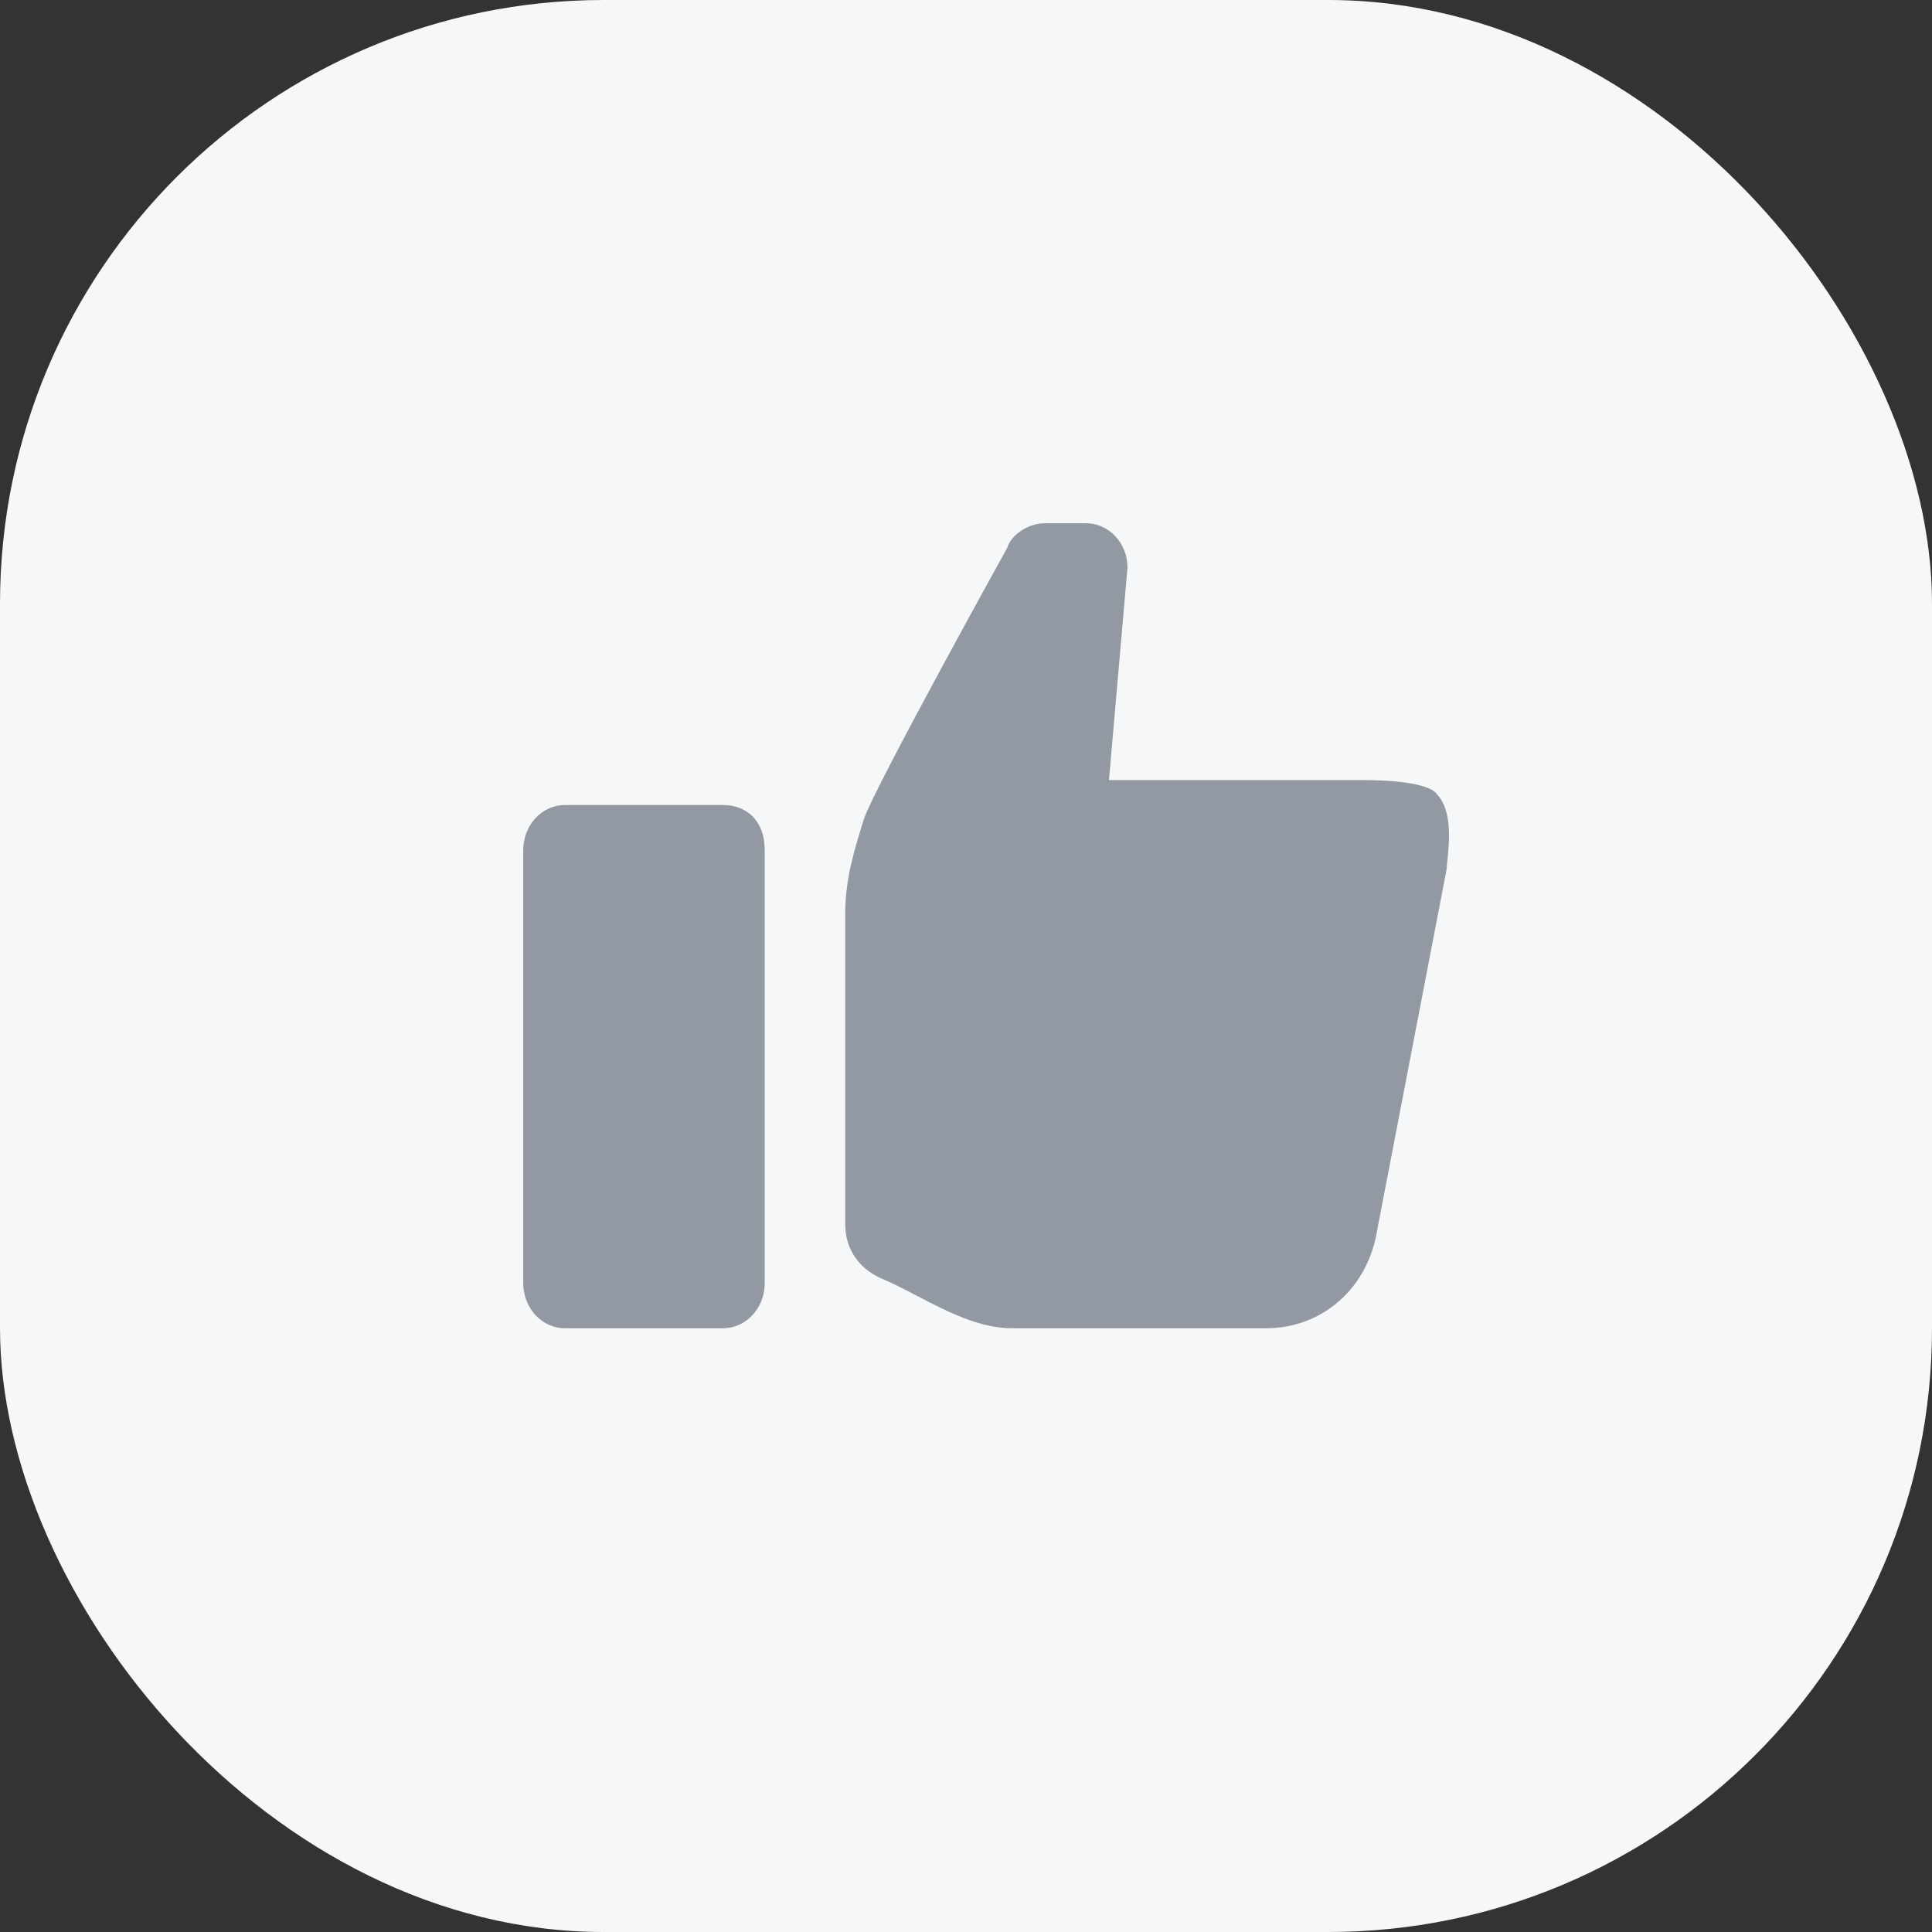
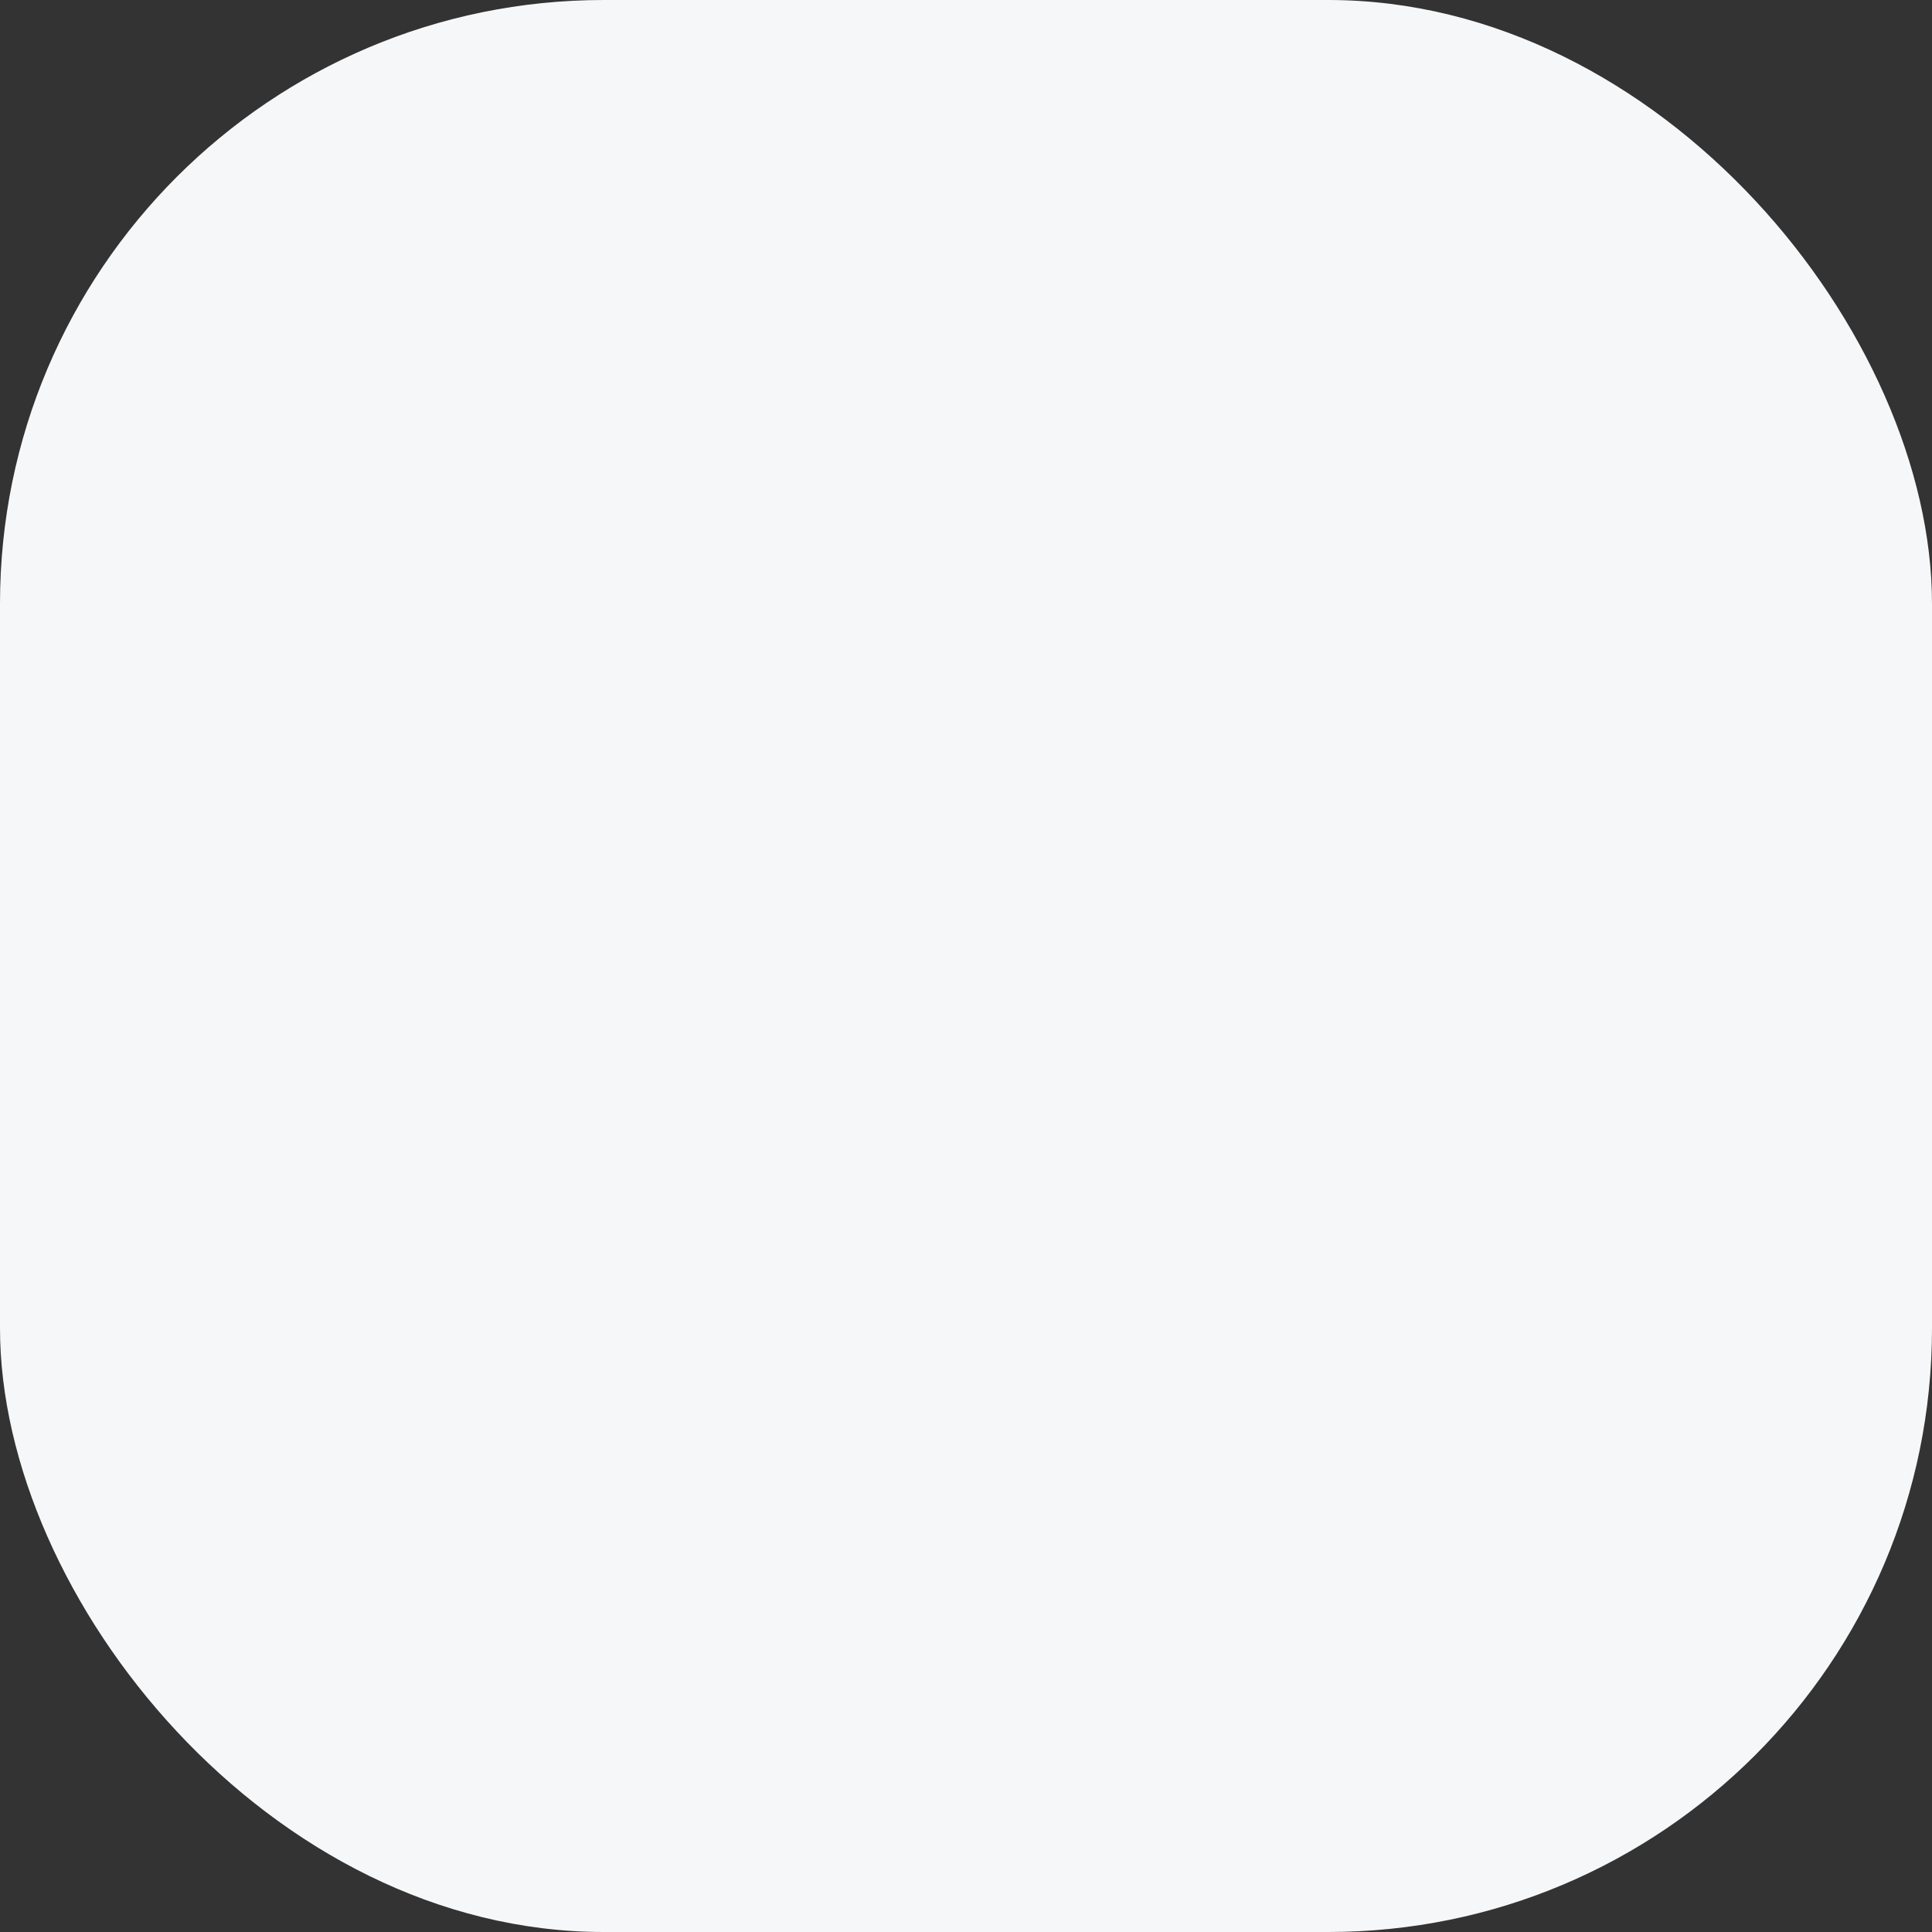
<svg xmlns="http://www.w3.org/2000/svg" width="64" height="64" viewBox="0 0 64 64" fill="none">
  <rect x="0" y="0" width="64" height="64" fill="#333333" stroke="none" />
  <rect width="64" height="64" rx="20" fill="#F6F7F8" />
-   <path fill-rule="evenodd" clip-rule="evenodd" d="M45.012 25.84C45.471 25.84 47.31 25.84 47.617 26.331C48.118 26.866 48.005 27.947 47.947 28.503C47.934 28.627 47.923 28.725 47.923 28.785L45.625 40.728C45.318 42.691 43.785 44 41.946 44H33.517C32.437 44 31.356 43.437 30.37 42.923C29.971 42.715 29.587 42.515 29.226 42.364C28.46 42.037 28 41.382 28 40.564V30.258C28 29.113 28.306 28.131 28.613 27.149L28.613 27.149C28.92 26.168 33.364 18.151 33.364 18.151C33.517 17.66 34.13 17.333 34.59 17.333H35.969C36.736 17.333 37.349 17.988 37.349 18.806L36.736 25.84H45.011H45.012ZM18.718 26.667H23.949C24.718 26.667 25.333 27.167 25.333 28.167V42.5C25.333 43.333 24.718 44 23.949 44H18.718C17.949 44 17.333 43.333 17.333 42.5V28.167C17.333 27.333 17.949 26.667 18.718 26.667Z" fill="#9299A2" />
</svg>